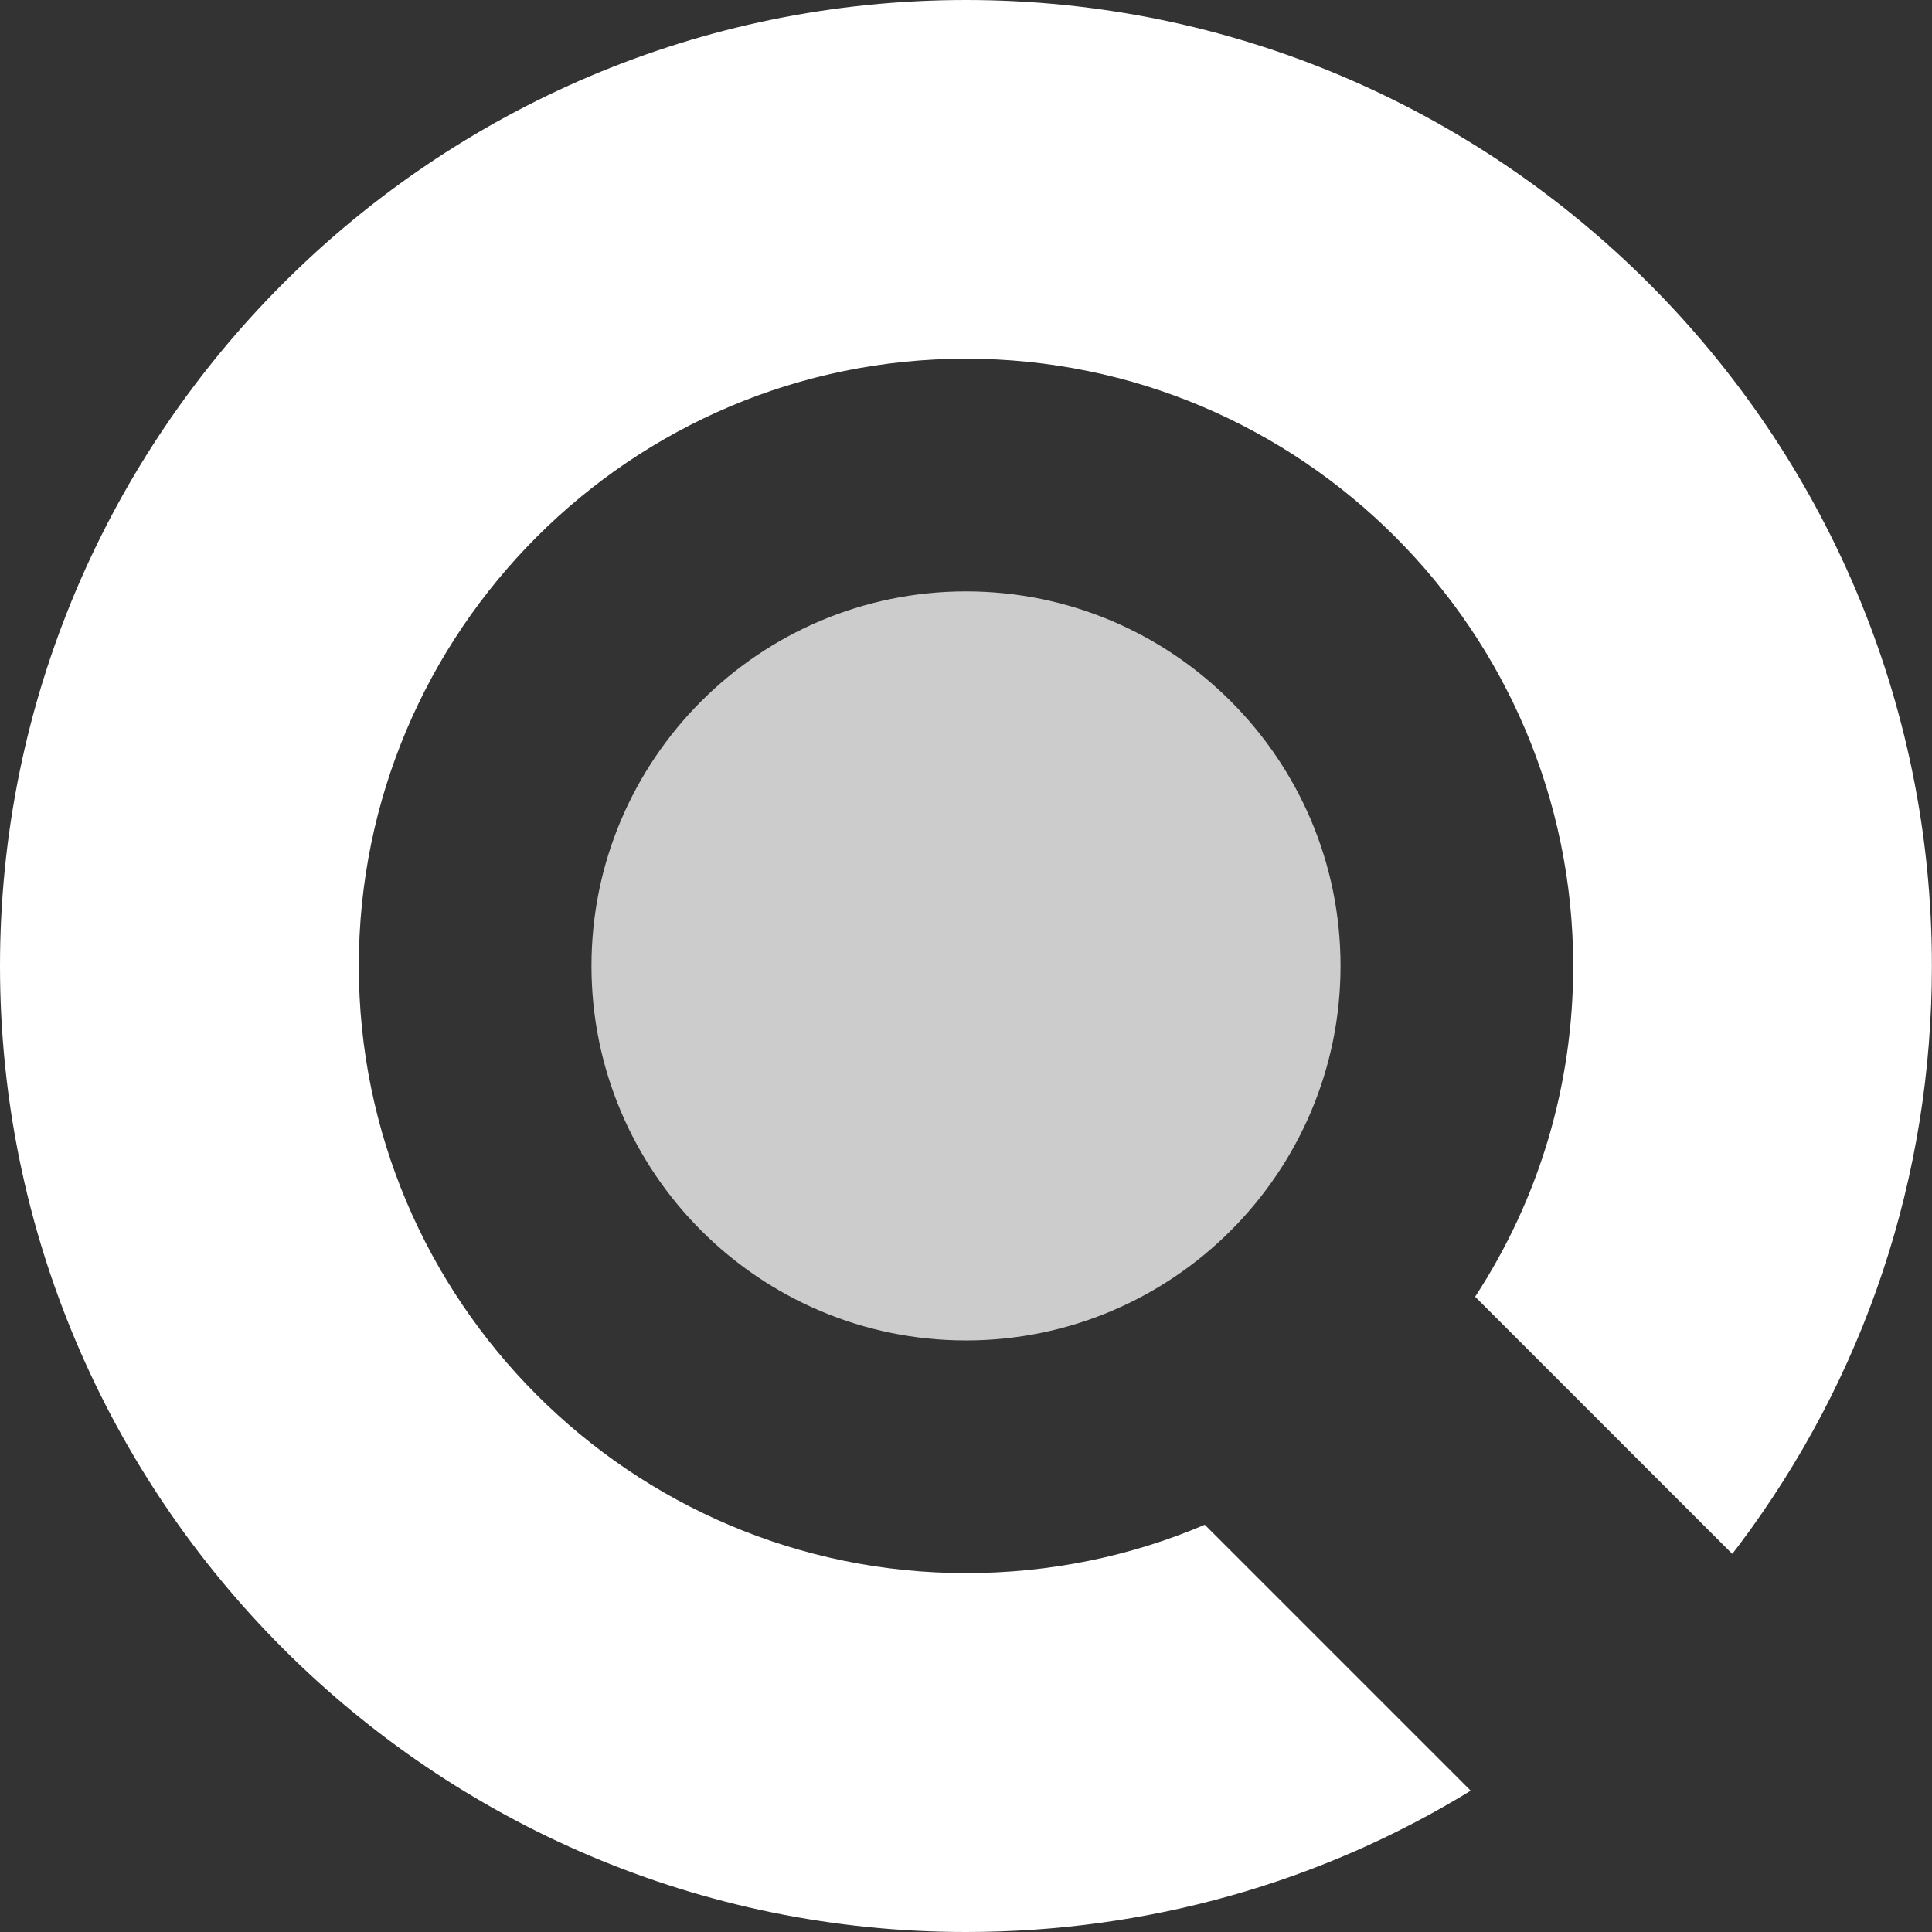
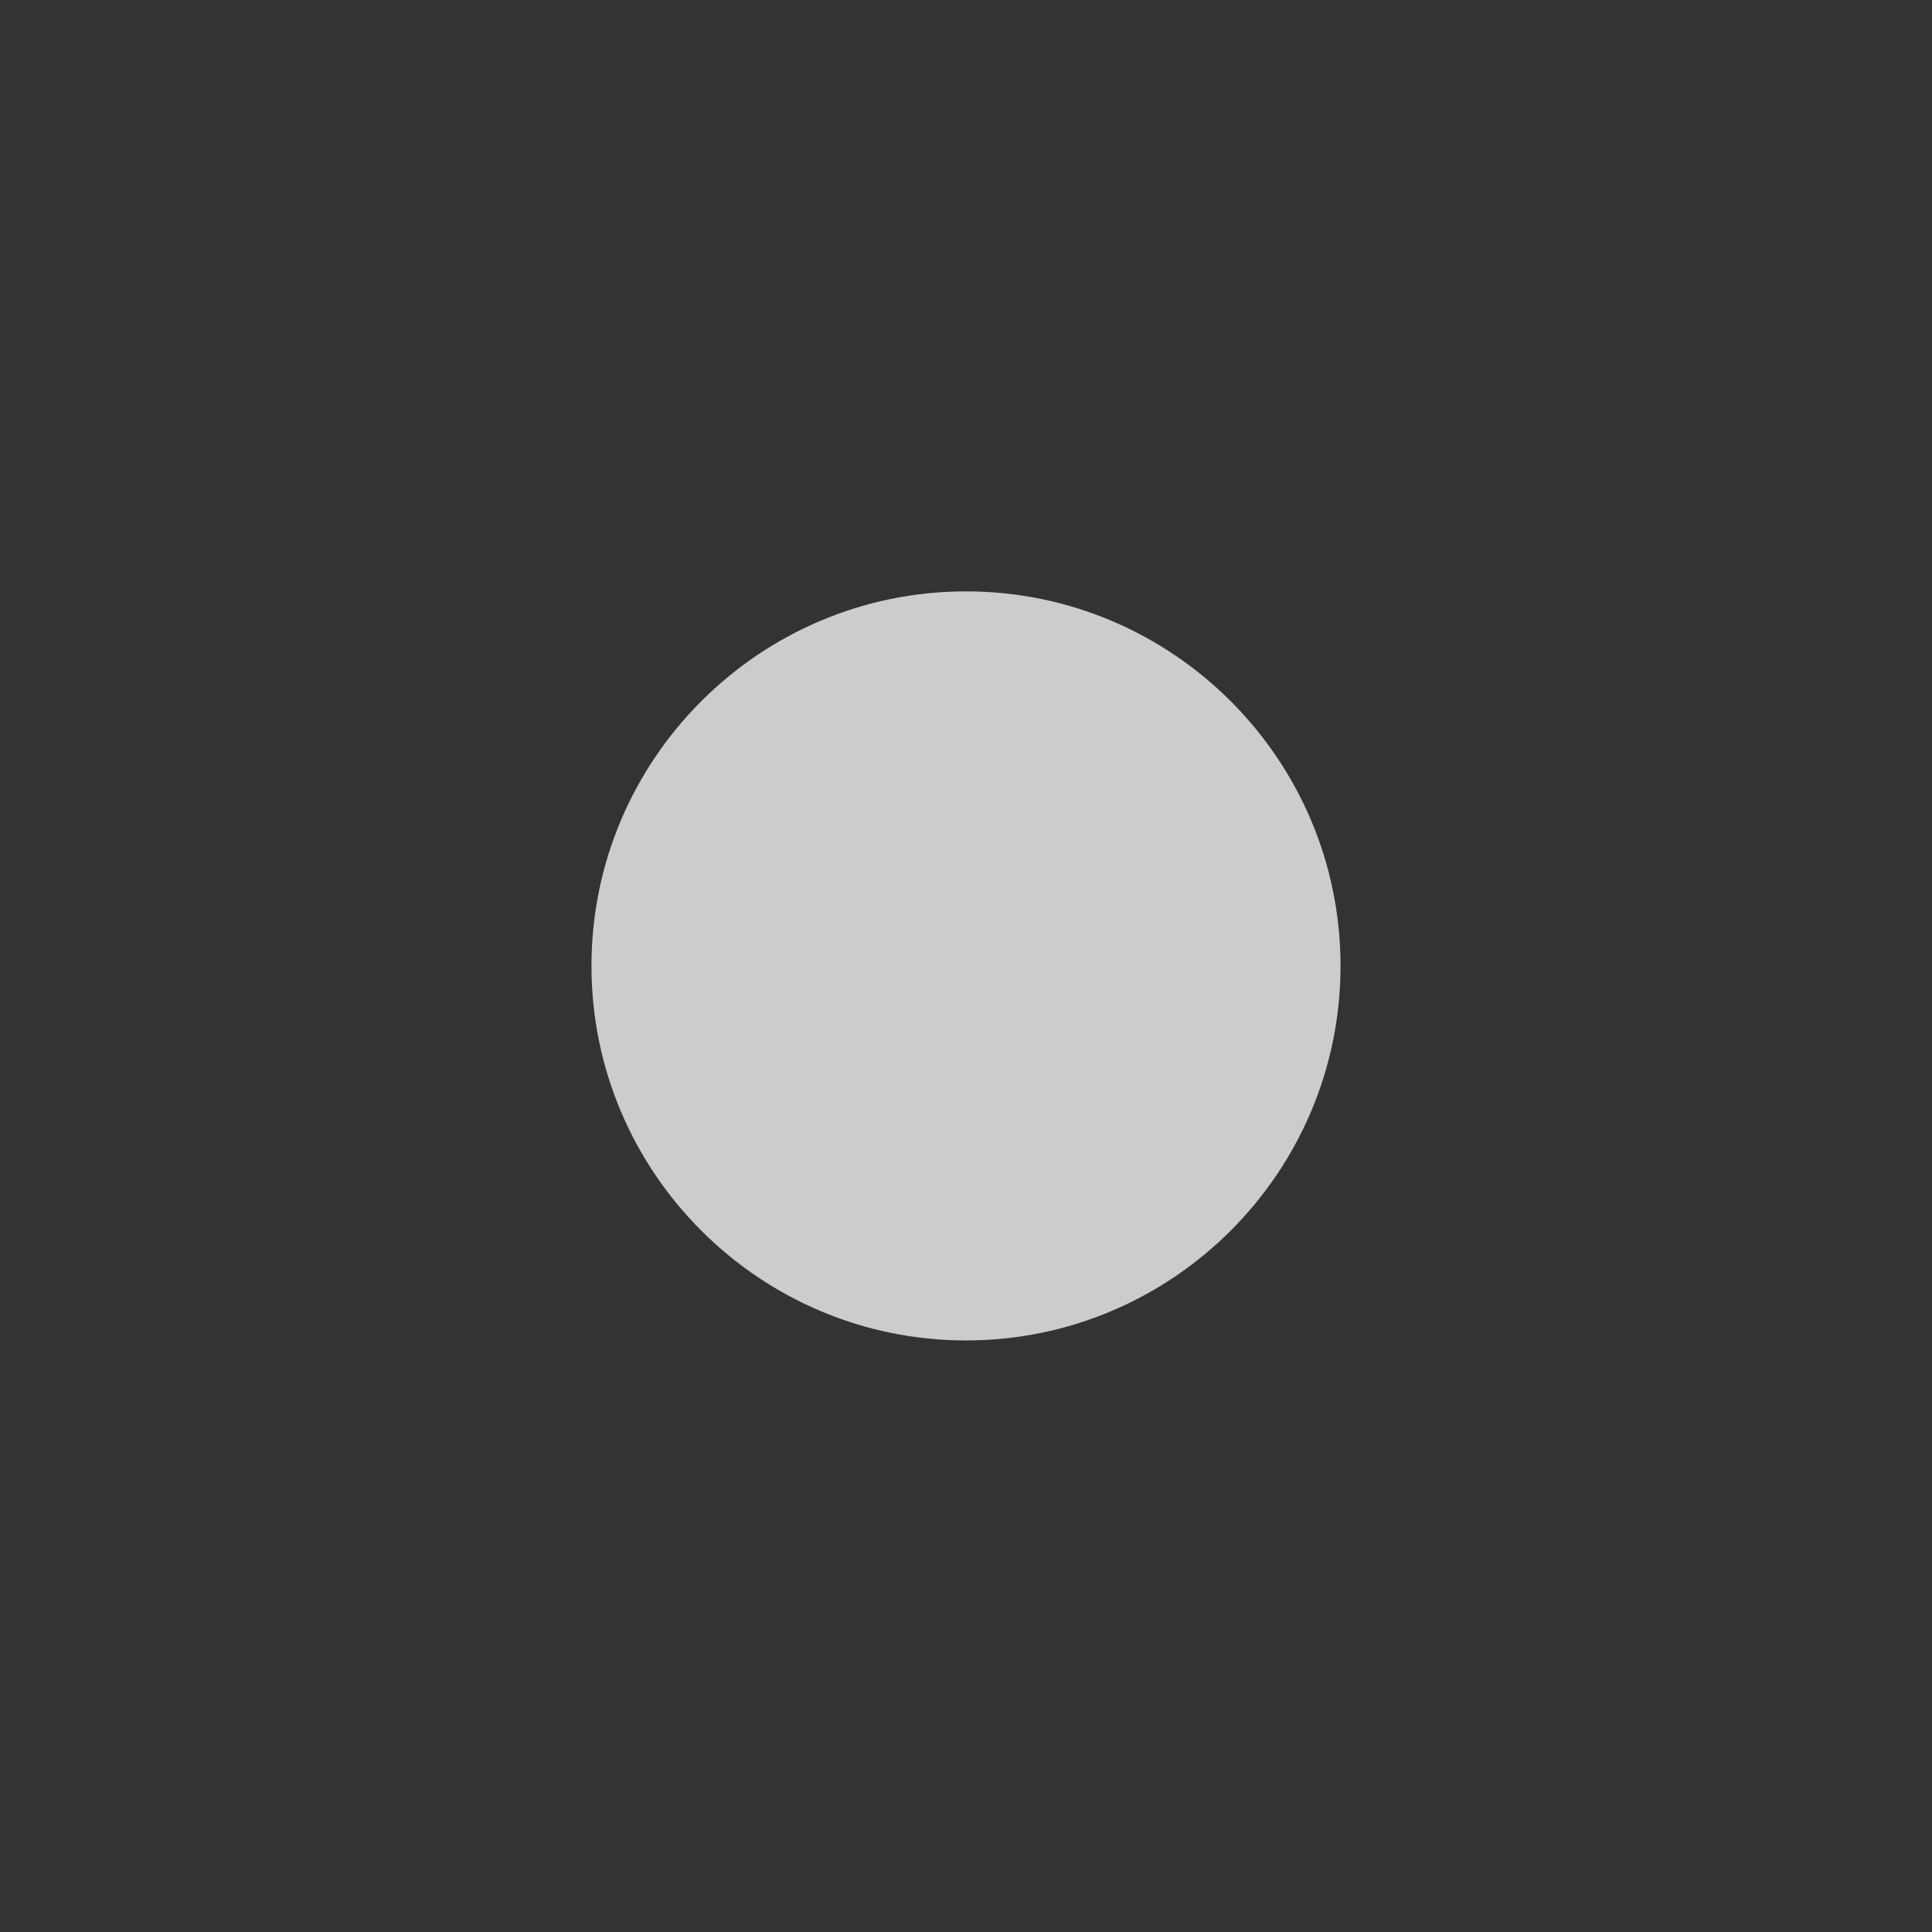
<svg xmlns="http://www.w3.org/2000/svg" id="Layer_2" viewBox="0 0 210 210">
  <rect x="0" y="0" width="210" height="210" fill="#333333" stroke="none" />
  <defs>
    <style>
      .cls-1 {
        opacity: .75;
      }

      .cls-1, .cls-2 {
        fill: #fff;
      }
    </style>
  </defs>
  <g id="Layer_1-2" data-name="Layer_1">
    <g>
      <path class="cls-1" d="M105,64.28c-22.45,0-40.71,18.26-40.71,40.71s18.26,40.71,40.71,40.71,40.71-18.26,40.71-40.71-18.26-40.71-40.71-40.71Z" />
-       <path class="cls-2" d="M130.96,165.73c-8.06,3.44-16.85,5.26-25.96,5.26-36.39,0-66-29.61-66-66s29.61-66,66-66,66,29.61,66,66c0,12.93-3.68,25.27-10.66,35.96l27.95,27.95c.23-.3.47-.6.7-.91,13.74-18.29,21-40.08,21-63.01C210,47.1,162.89,0,105,0S0,47.1,0,105s47.1,105,105,105c19.8,0,38.63-5.4,54.86-15.36l-28.9-28.9Z" />
    </g>
  </g>
</svg>